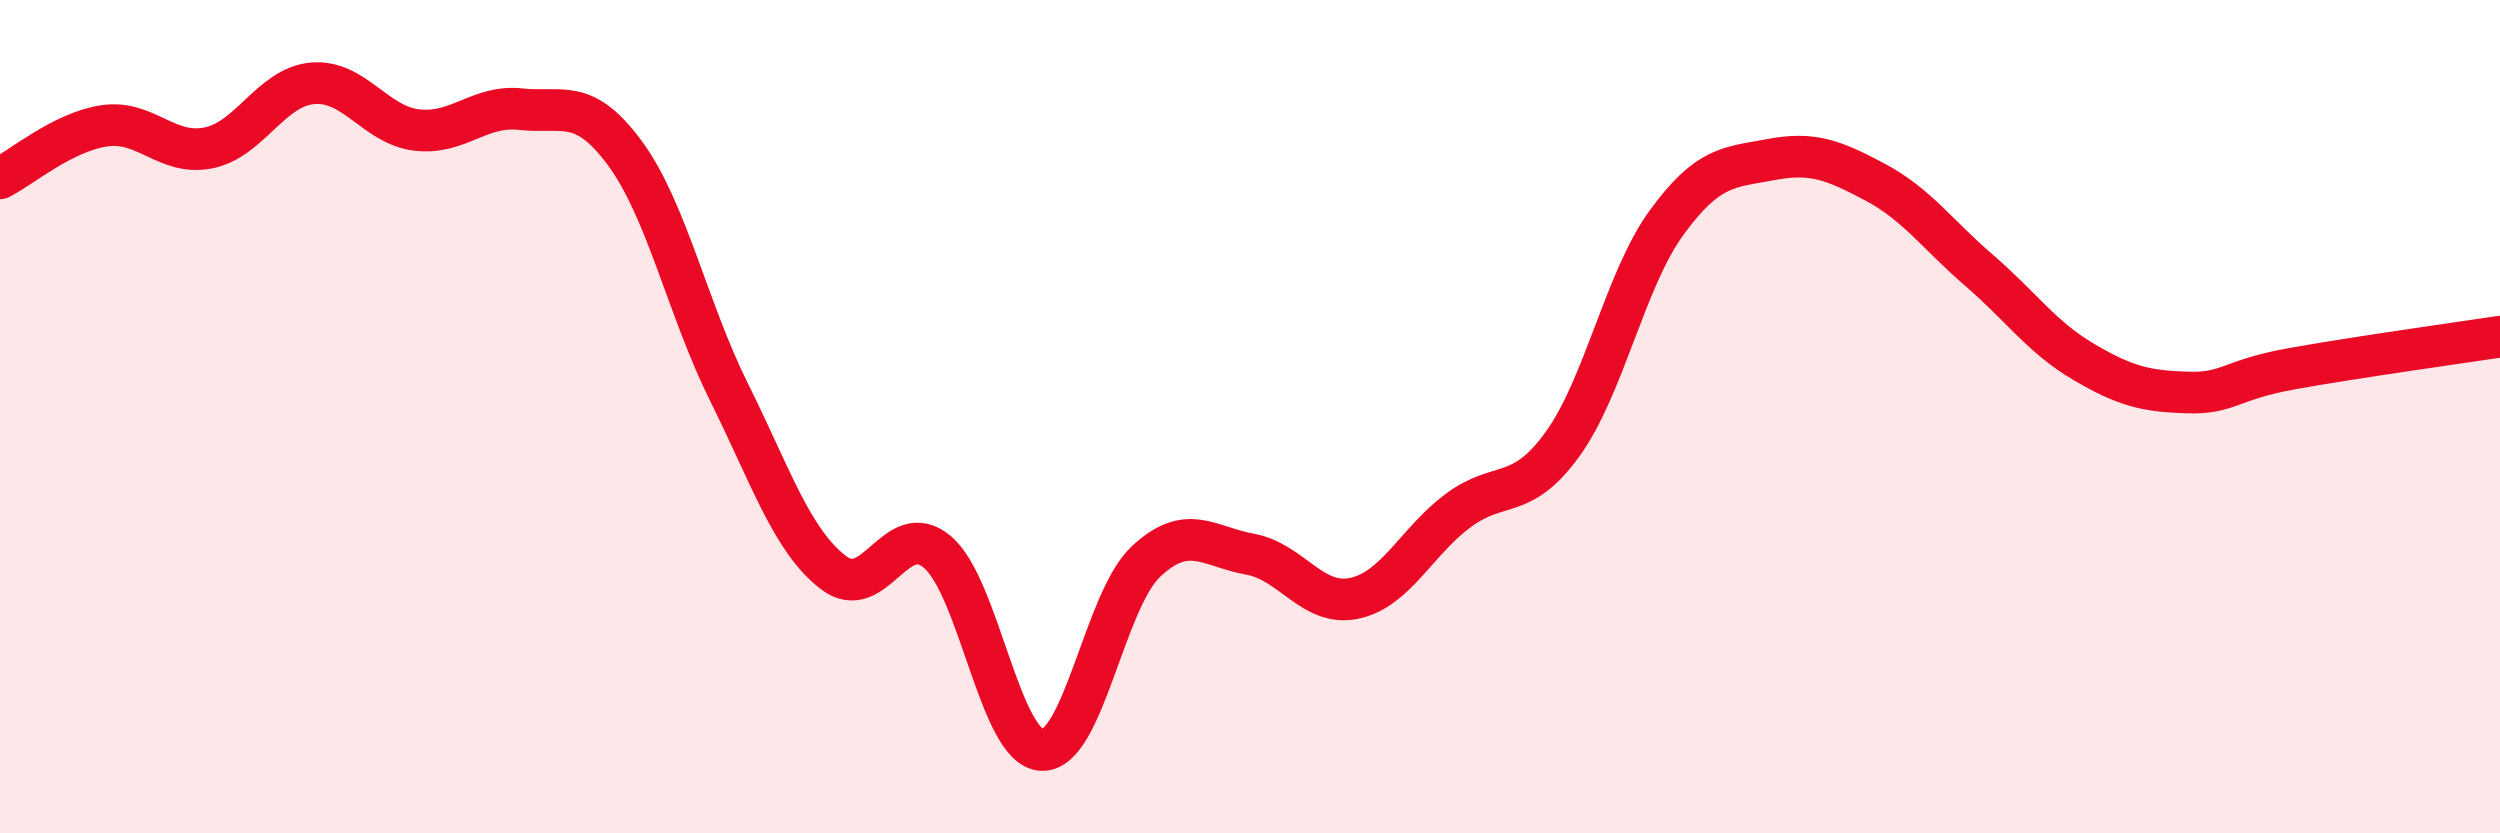
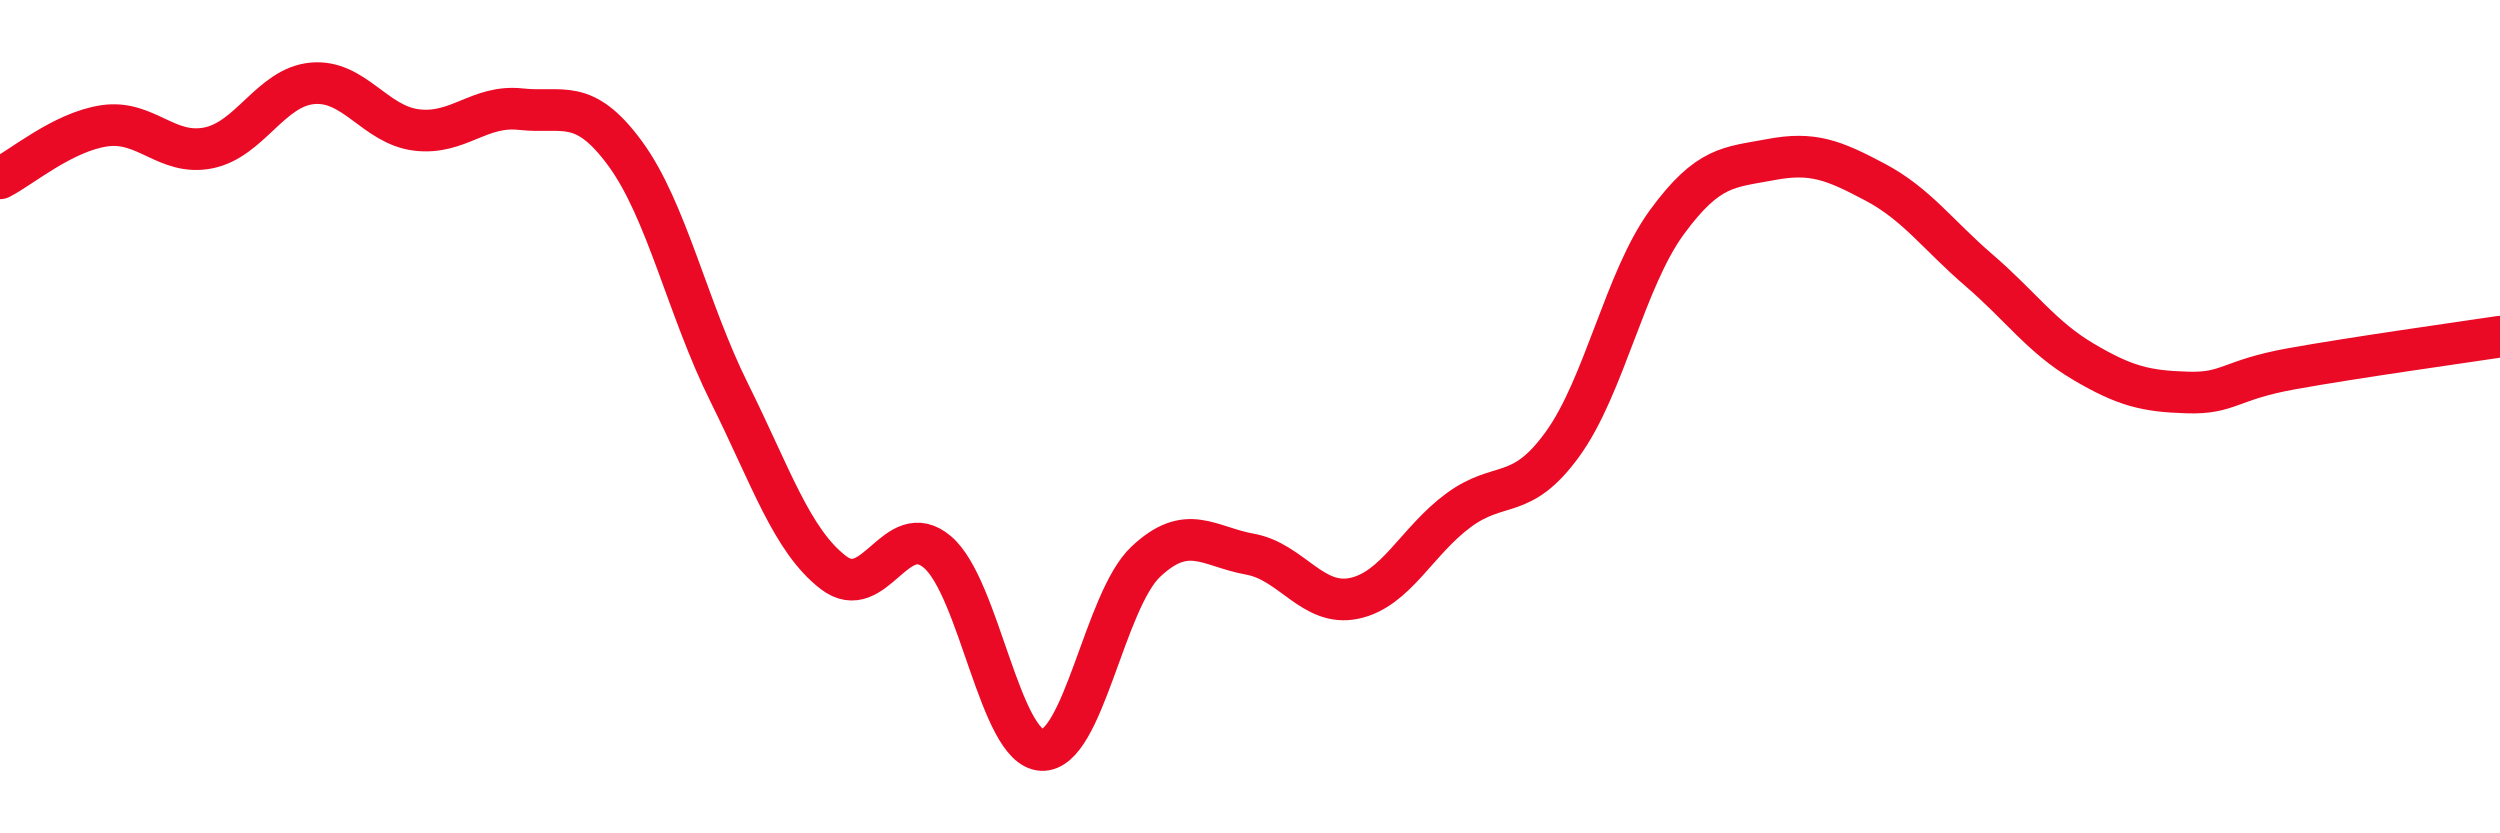
<svg xmlns="http://www.w3.org/2000/svg" width="60" height="20" viewBox="0 0 60 20">
-   <path d="M 0,4.28 C 0.5,4.03 1.5,3.17 2.5,3.02 C 3.5,2.87 4,3.75 5,3.55 C 6,3.35 6.5,2.09 7.5,2 C 8.5,1.91 9,3 10,3.12 C 11,3.24 11.5,2.51 12.5,2.62 C 13.5,2.73 14,2.32 15,3.68 C 16,5.04 16.5,7.41 17.5,9.42 C 18.5,11.43 19,12.97 20,13.74 C 21,14.51 21.5,12.4 22.5,13.25 C 23.5,14.1 24,17.95 25,18 C 26,18.05 26.5,14.42 27.5,13.48 C 28.5,12.54 29,13.12 30,13.3 C 31,13.48 31.5,14.57 32.5,14.36 C 33.5,14.15 34,12.99 35,12.25 C 36,11.51 36.5,12.04 37.5,10.66 C 38.5,9.28 39,6.71 40,5.34 C 41,3.97 41.5,4.02 42.5,3.83 C 43.5,3.64 44,3.84 45,4.37 C 46,4.9 46.5,5.63 47.5,6.49 C 48.5,7.35 49,8.09 50,8.68 C 51,9.27 51.5,9.39 52.5,9.42 C 53.5,9.45 53.5,9.12 55,8.85 C 56.5,8.58 59,8.23 60,8.08L60 20L0 20Z" fill="#EB0A25" opacity="0.1" stroke-linecap="round" stroke-linejoin="round" />
  <path d="M 0,4.28 C 0.5,4.03 1.5,3.17 2.5,3.02 C 3.5,2.87 4,3.75 5,3.55 C 6,3.35 6.5,2.09 7.5,2 C 8.5,1.91 9,3 10,3.12 C 11,3.24 11.5,2.51 12.5,2.62 C 13.5,2.73 14,2.32 15,3.68 C 16,5.04 16.5,7.41 17.5,9.42 C 18.5,11.43 19,12.97 20,13.74 C 21,14.51 21.5,12.4 22.5,13.25 C 23.5,14.1 24,17.95 25,18 C 26,18.05 26.5,14.42 27.5,13.48 C 28.5,12.54 29,13.12 30,13.3 C 31,13.48 31.5,14.57 32.5,14.36 C 33.5,14.15 34,12.99 35,12.25 C 36,11.51 36.5,12.04 37.5,10.66 C 38.5,9.28 39,6.71 40,5.34 C 41,3.97 41.5,4.02 42.5,3.83 C 43.5,3.64 44,3.84 45,4.37 C 46,4.9 46.5,5.63 47.5,6.49 C 48.5,7.35 49,8.09 50,8.68 C 51,9.27 51.5,9.39 52.5,9.42 C 53.5,9.45 53.5,9.12 55,8.85 C 56.5,8.58 59,8.23 60,8.08" stroke="#EB0A25" stroke-width="1" fill="none" stroke-linecap="round" stroke-linejoin="round" />
</svg>